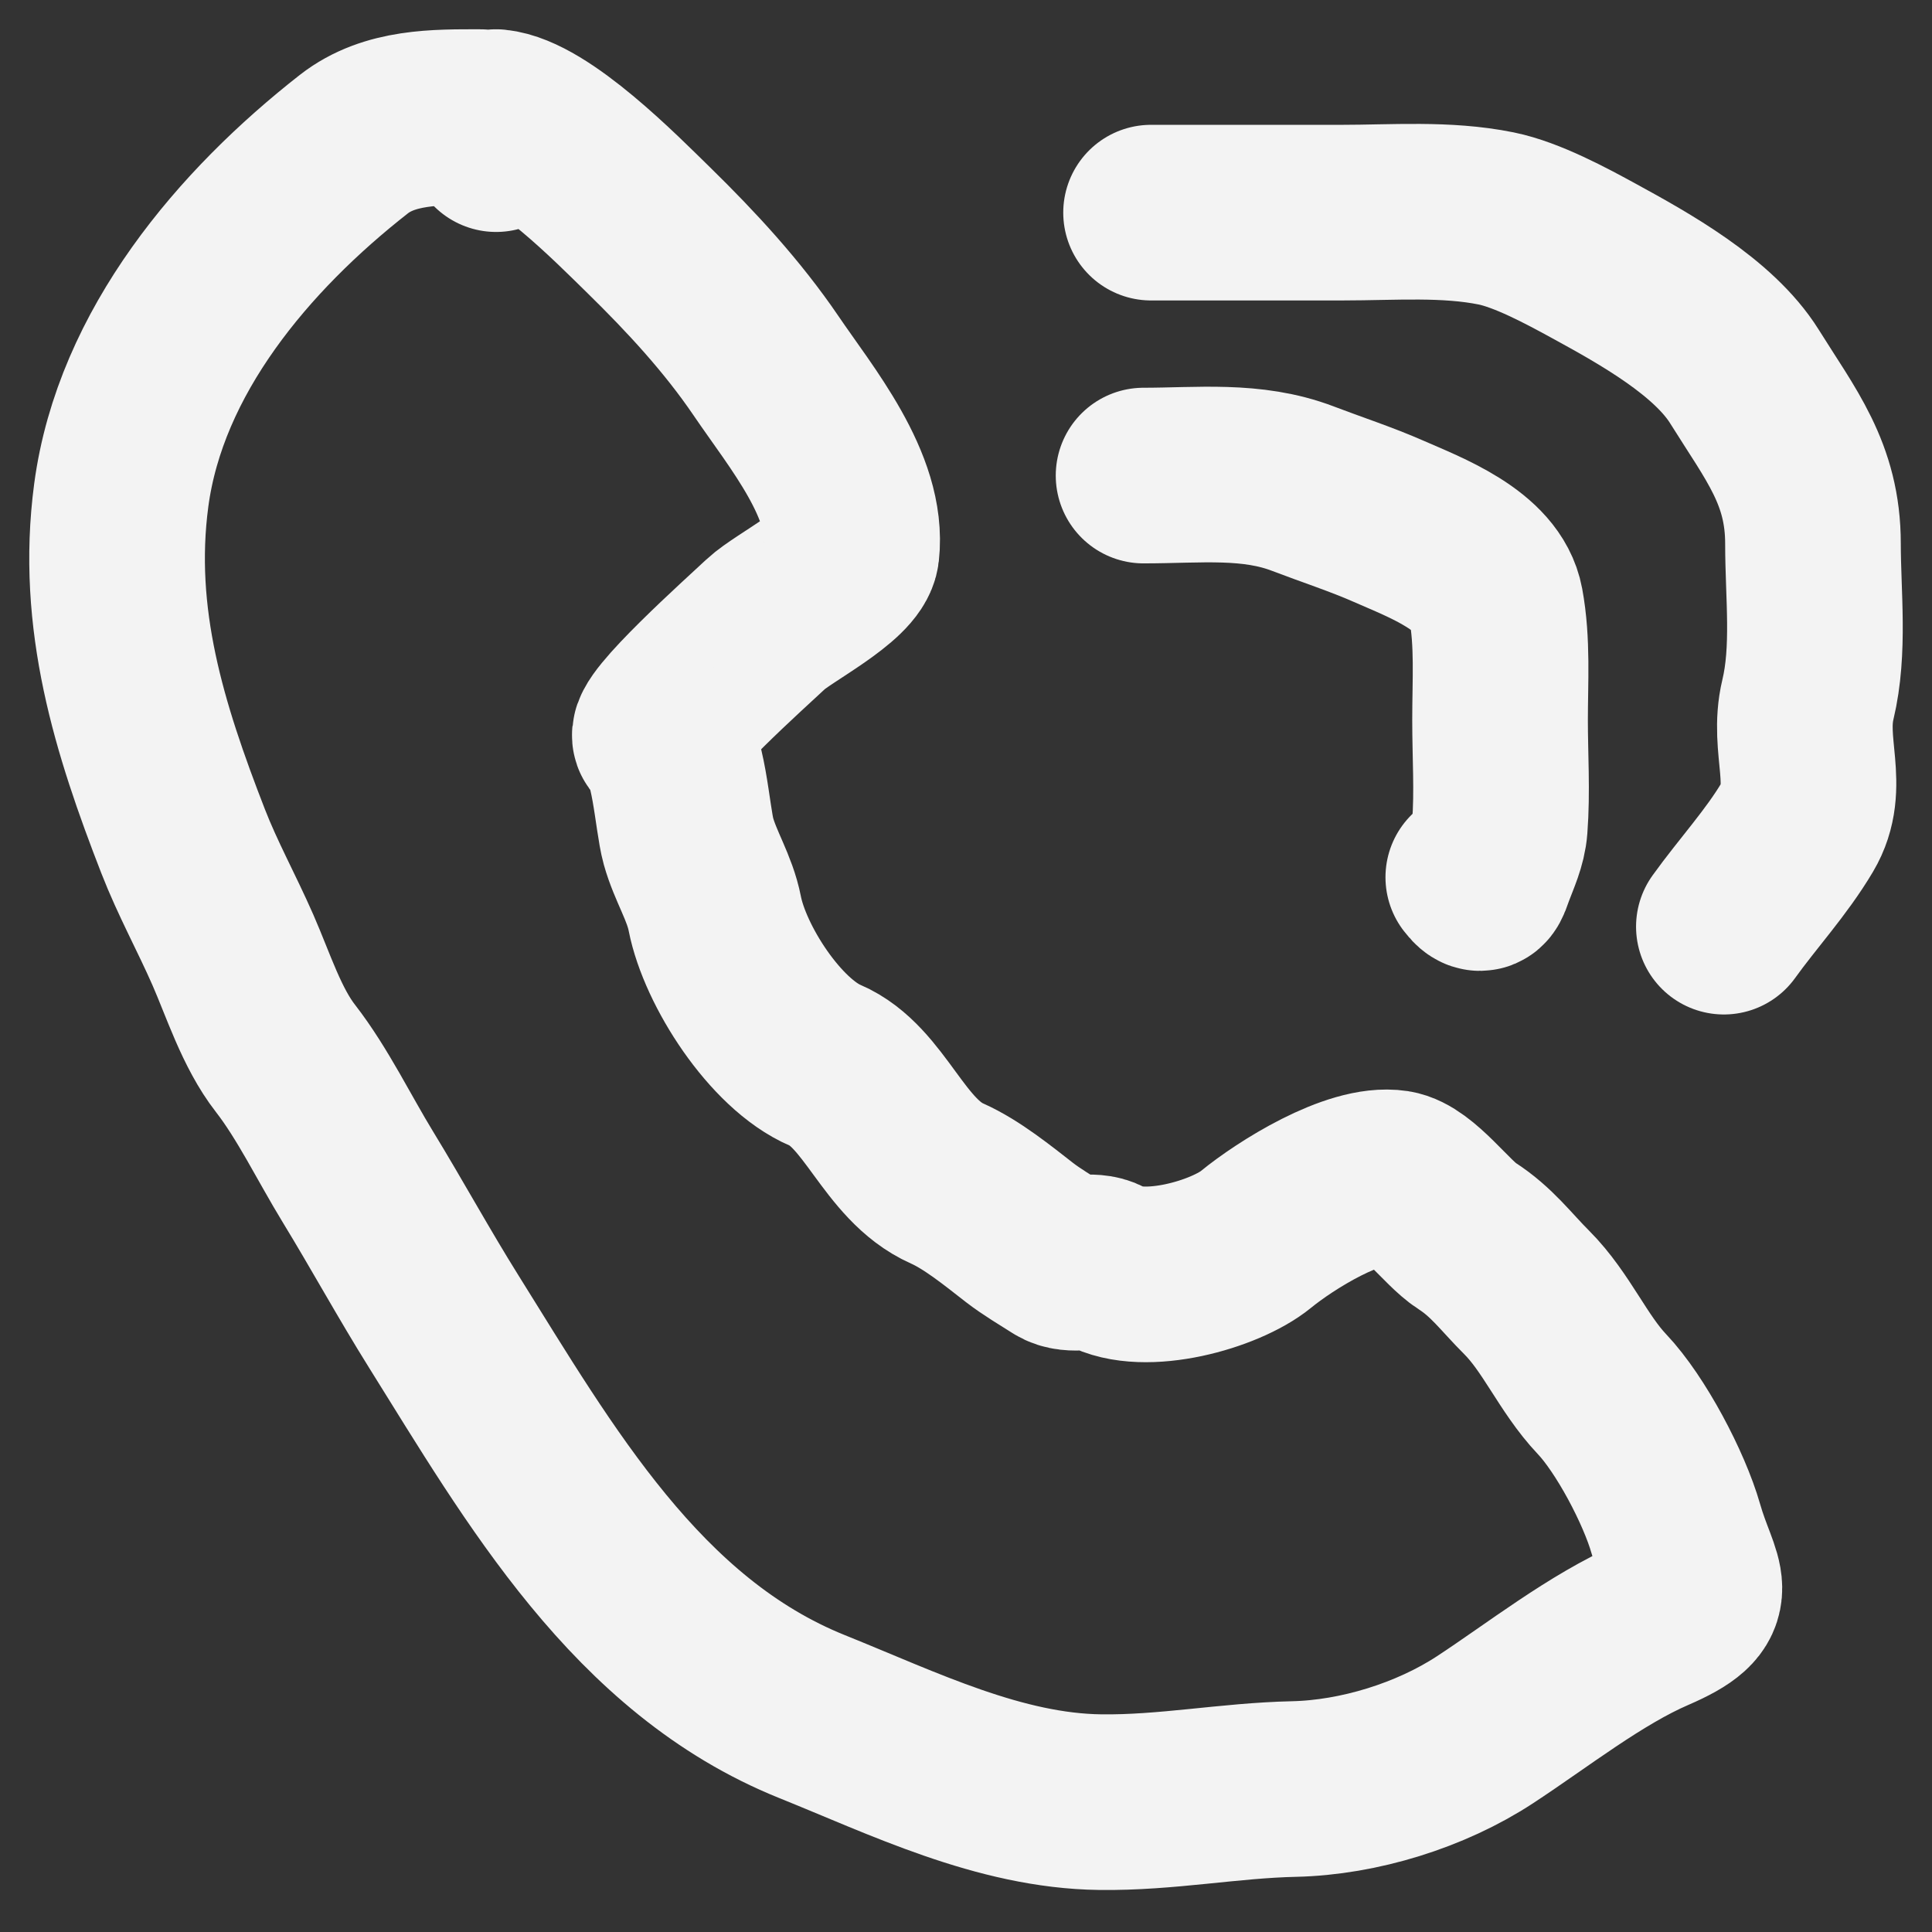
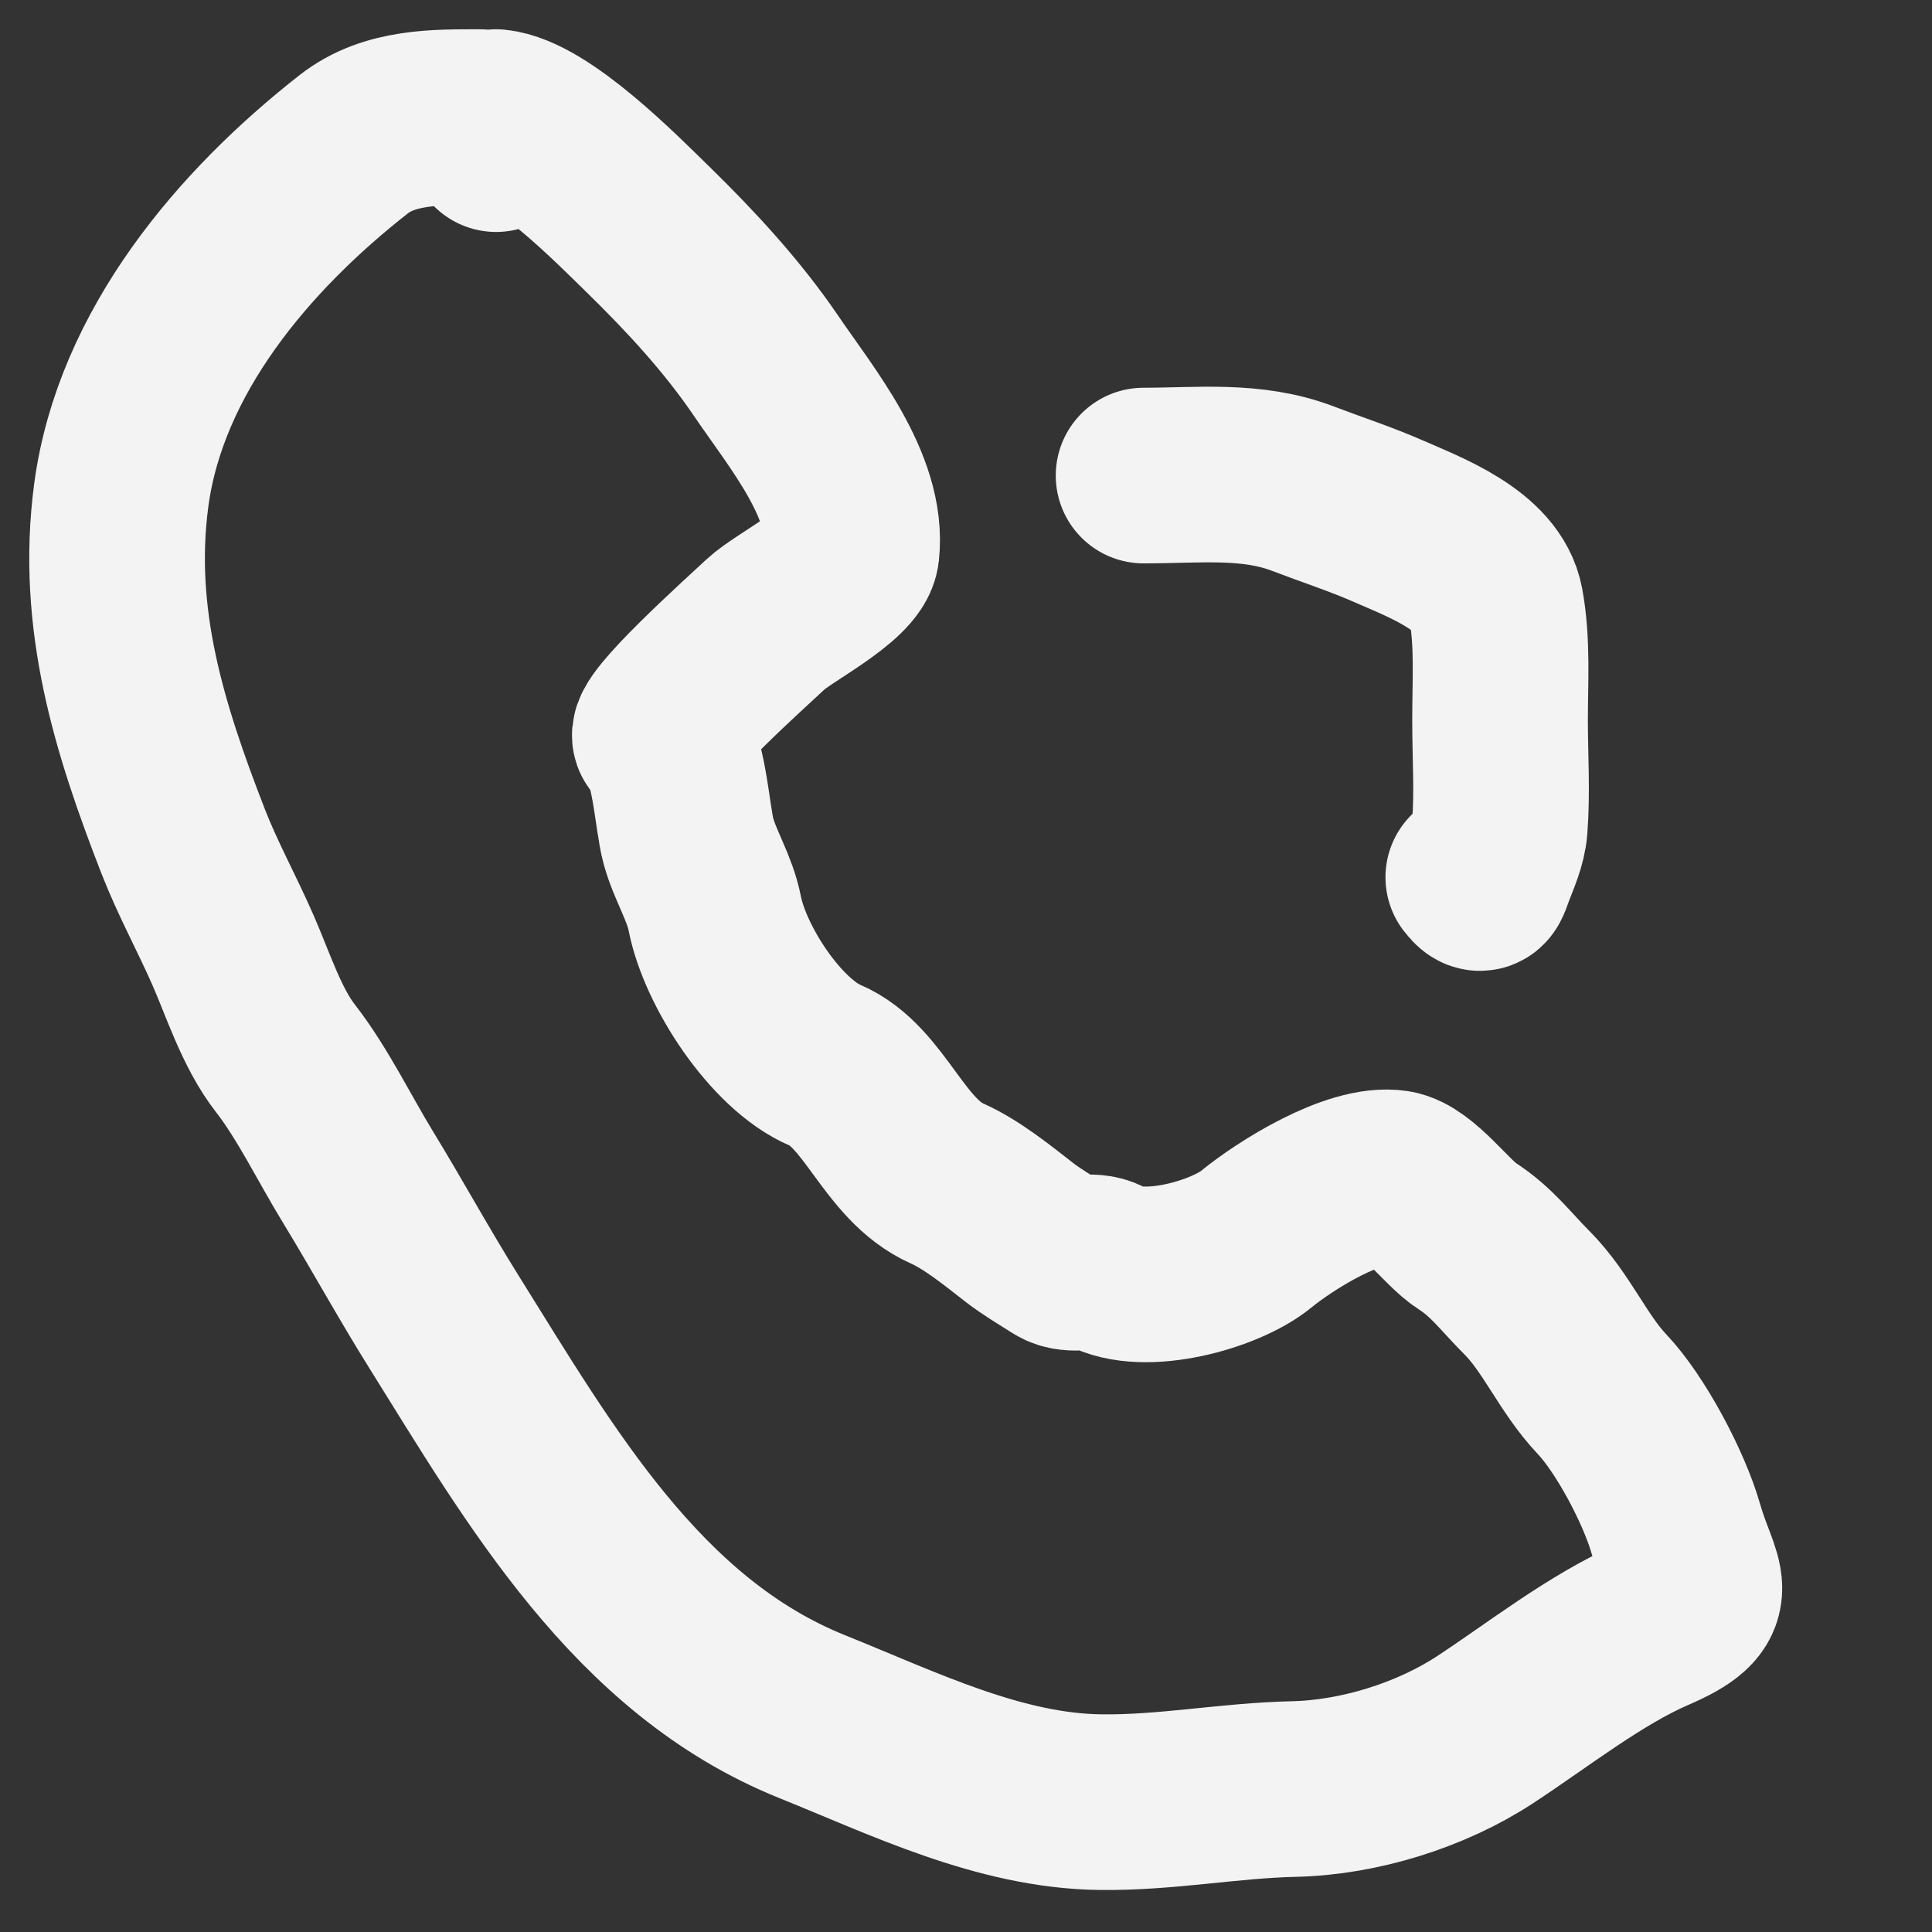
<svg xmlns="http://www.w3.org/2000/svg" width="33" height="33" viewBox="0 0 33 33" fill="none">
  <rect x="0" y="0" width="33" height="33" fill="#333333" stroke="none" />
  <path d="M8.474 2C9.237 2.076 10.532 3.396 11.085 3.936C11.81 4.646 12.51 5.403 13.084 6.247C13.68 7.126 14.669 8.303 14.545 9.421C14.501 9.822 13.374 10.384 13.084 10.657C12.767 10.955 11.095 12.451 11.285 12.594C11.599 12.829 11.649 13.971 11.759 14.367C11.879 14.799 12.123 15.164 12.209 15.604C12.384 16.497 13.247 17.833 14.095 18.196C14.947 18.561 15.261 19.808 16.175 20.214C16.602 20.404 17.044 20.765 17.412 21.051C17.62 21.212 17.87 21.359 18.093 21.501C18.328 21.65 18.634 21.486 18.874 21.619C19.542 21.991 20.93 21.598 21.453 21.17C21.954 20.76 23.135 20.015 23.821 20.12C24.217 20.181 24.712 20.89 25.051 21.107C25.483 21.384 25.722 21.722 26.076 22.075C26.587 22.586 26.868 23.29 27.362 23.812C27.851 24.327 28.424 25.41 28.624 26.11C28.905 27.093 29.318 27.28 28.237 27.747C27.26 28.169 26.257 28.961 25.364 29.546C24.437 30.153 23.212 30.533 22.103 30.558C20.994 30.582 19.922 30.797 18.793 30.782C17.073 30.761 15.432 29.949 13.871 29.321C10.88 28.118 9.219 25.197 7.581 22.575C7.073 21.763 6.613 20.921 6.113 20.102C5.716 19.453 5.338 18.672 4.876 18.078C4.469 17.555 4.241 16.825 3.977 16.223C3.698 15.588 3.376 15.007 3.127 14.367C2.381 12.448 1.79 10.57 2.071 8.459C2.398 6.01 4.166 3.932 6.044 2.462C6.652 1.987 7.458 2 8.193 2C8.448 2 8.604 2.202 8.474 2.462" stroke="#F3F3F3" stroke-width="3" stroke-linecap="round" />
  <path d="M19.533 8.123C20.476 8.123 21.381 8.012 22.256 8.347C22.745 8.534 23.251 8.698 23.723 8.906C24.345 9.18 25.41 9.572 25.55 10.327C25.669 10.97 25.622 11.64 25.622 12.299C25.622 12.904 25.663 13.524 25.617 14.127C25.598 14.387 25.483 14.626 25.393 14.868C25.317 15.075 25.307 15.169 25.165 14.984" stroke="#F3F3F3" stroke-width="3" stroke-linecap="round" />
-   <path d="M19.661 3.632C20.75 3.632 21.839 3.632 22.927 3.632C23.795 3.632 24.7 3.558 25.555 3.731C26.083 3.838 26.756 4.2 27.227 4.458C28.086 4.927 29.27 5.586 29.797 6.432C30.415 7.424 30.967 8.089 30.967 9.286C30.967 10.156 31.084 11.099 30.88 11.951C30.69 12.744 31.116 13.427 30.701 14.127C30.344 14.73 29.849 15.265 29.445 15.828" stroke="#F3F3F3" stroke-width="3" stroke-linecap="round" />
</svg>